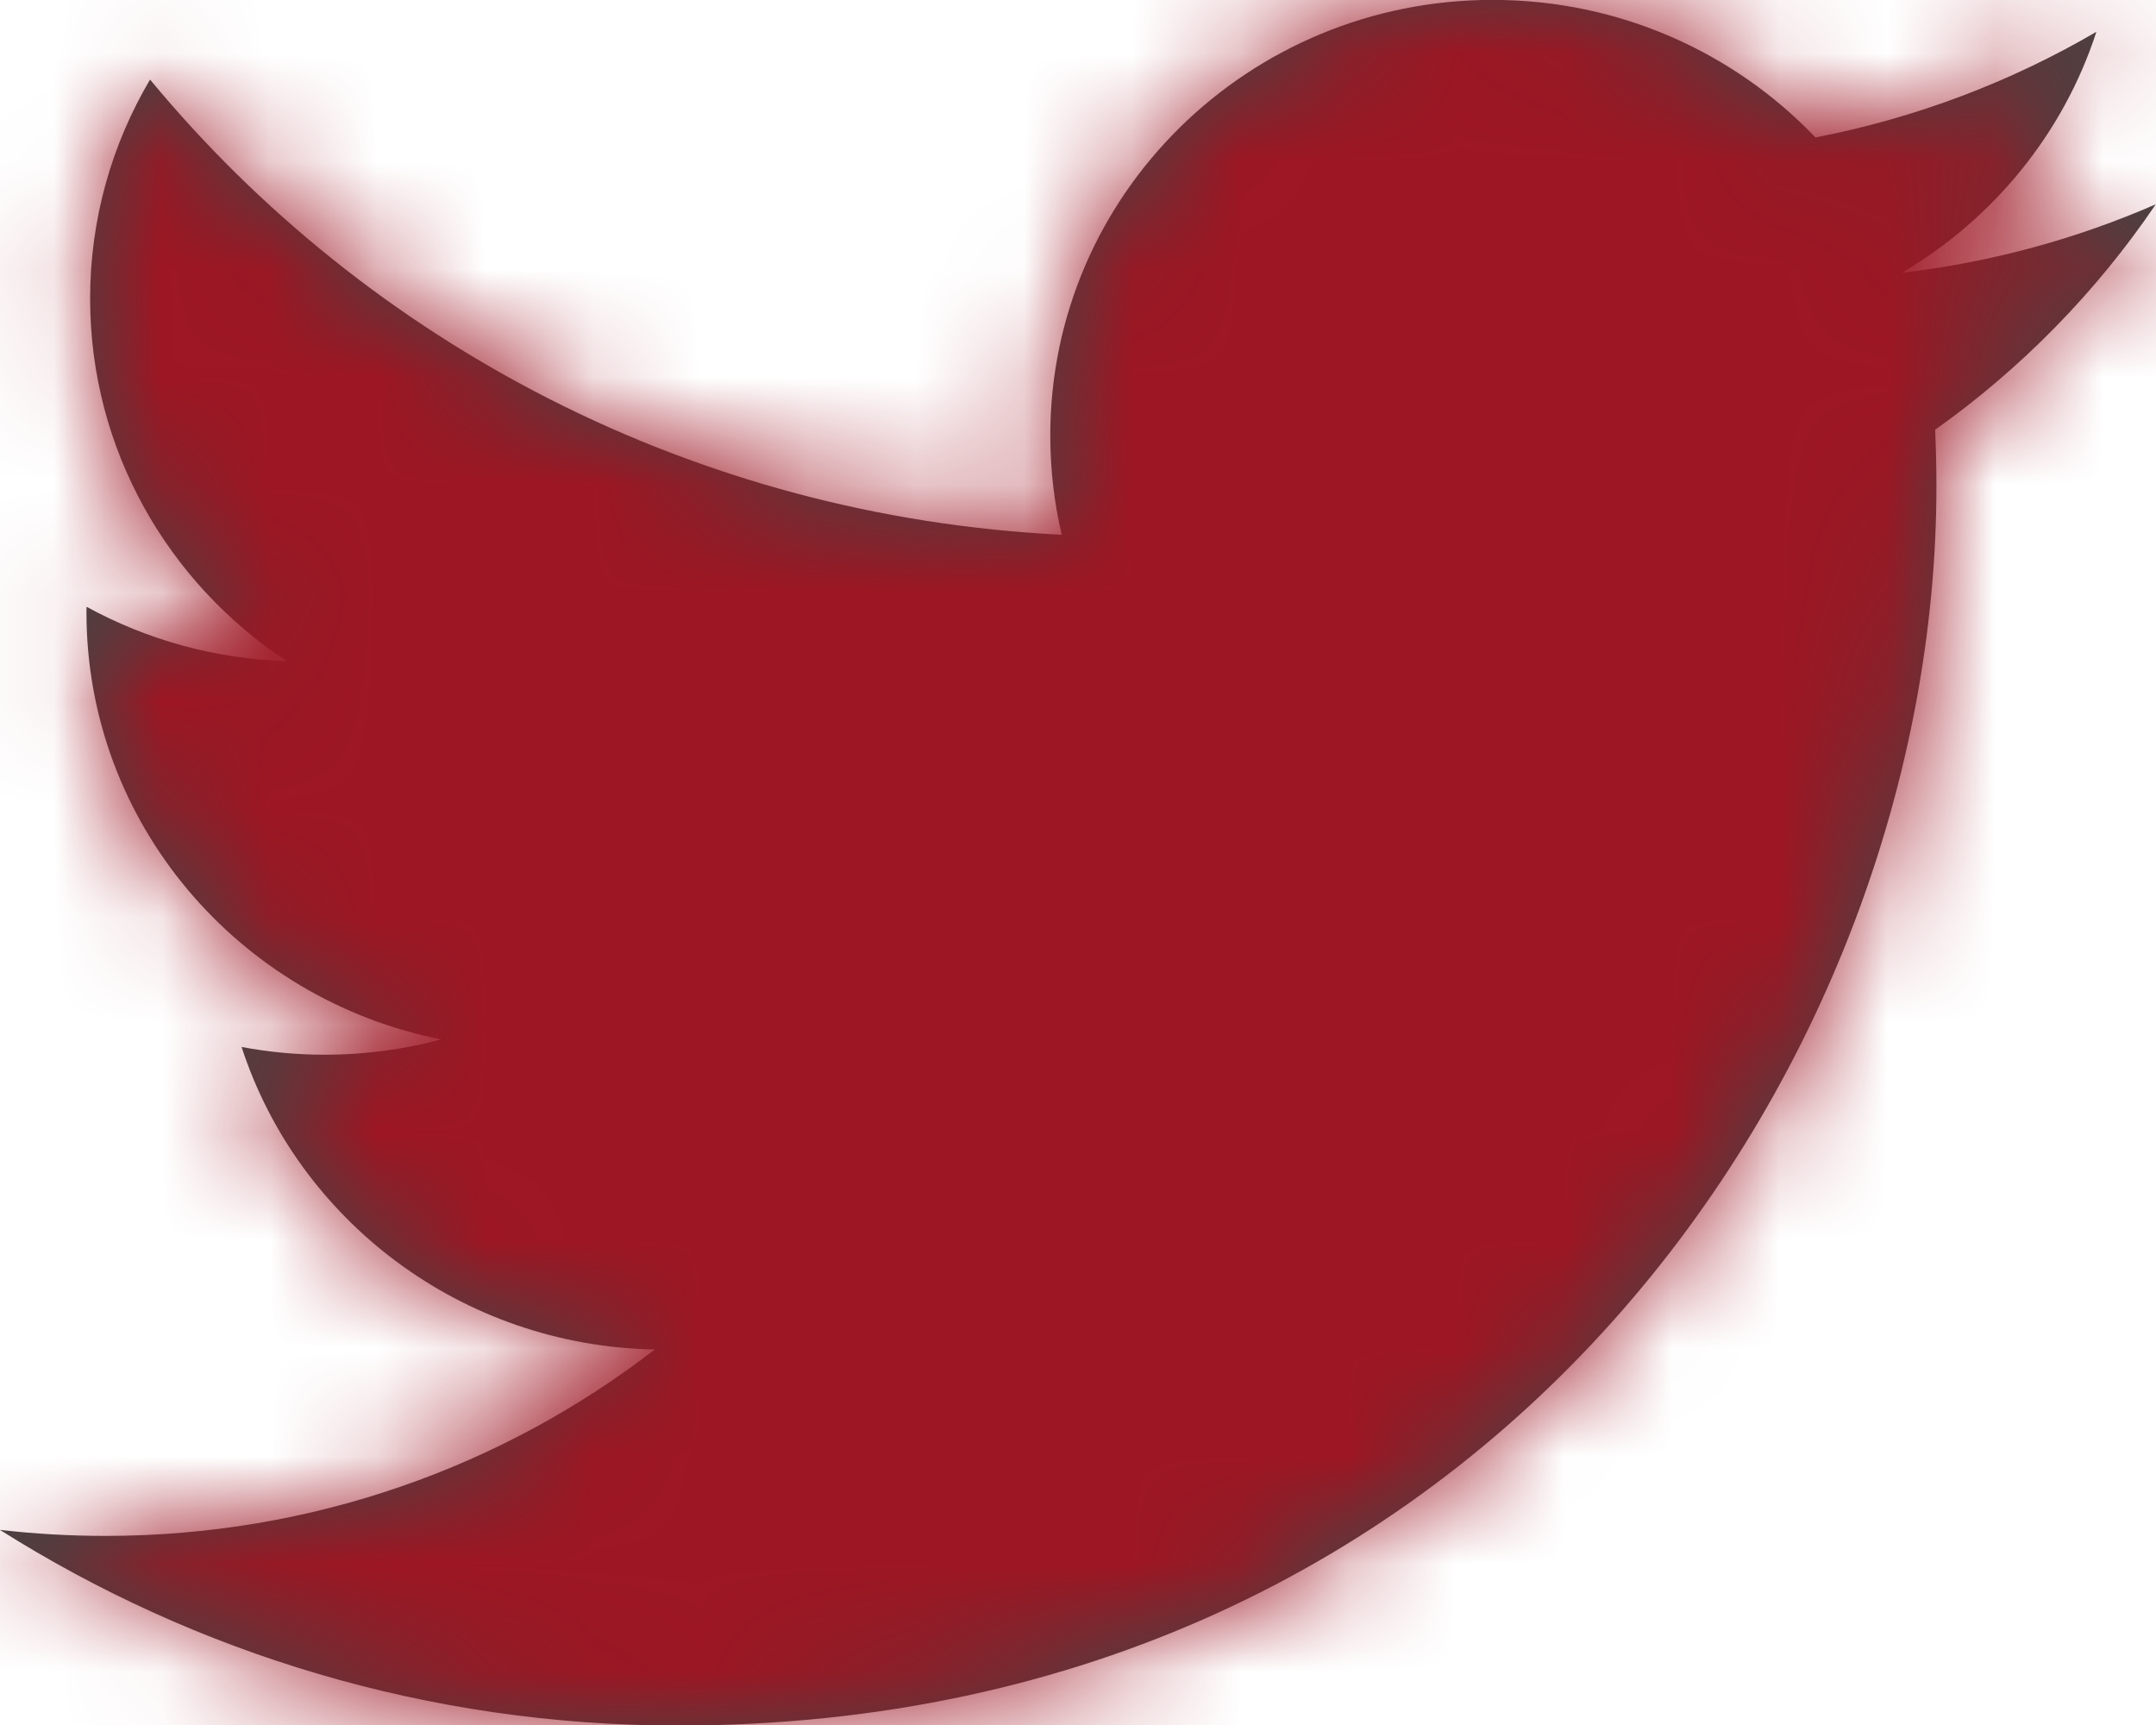
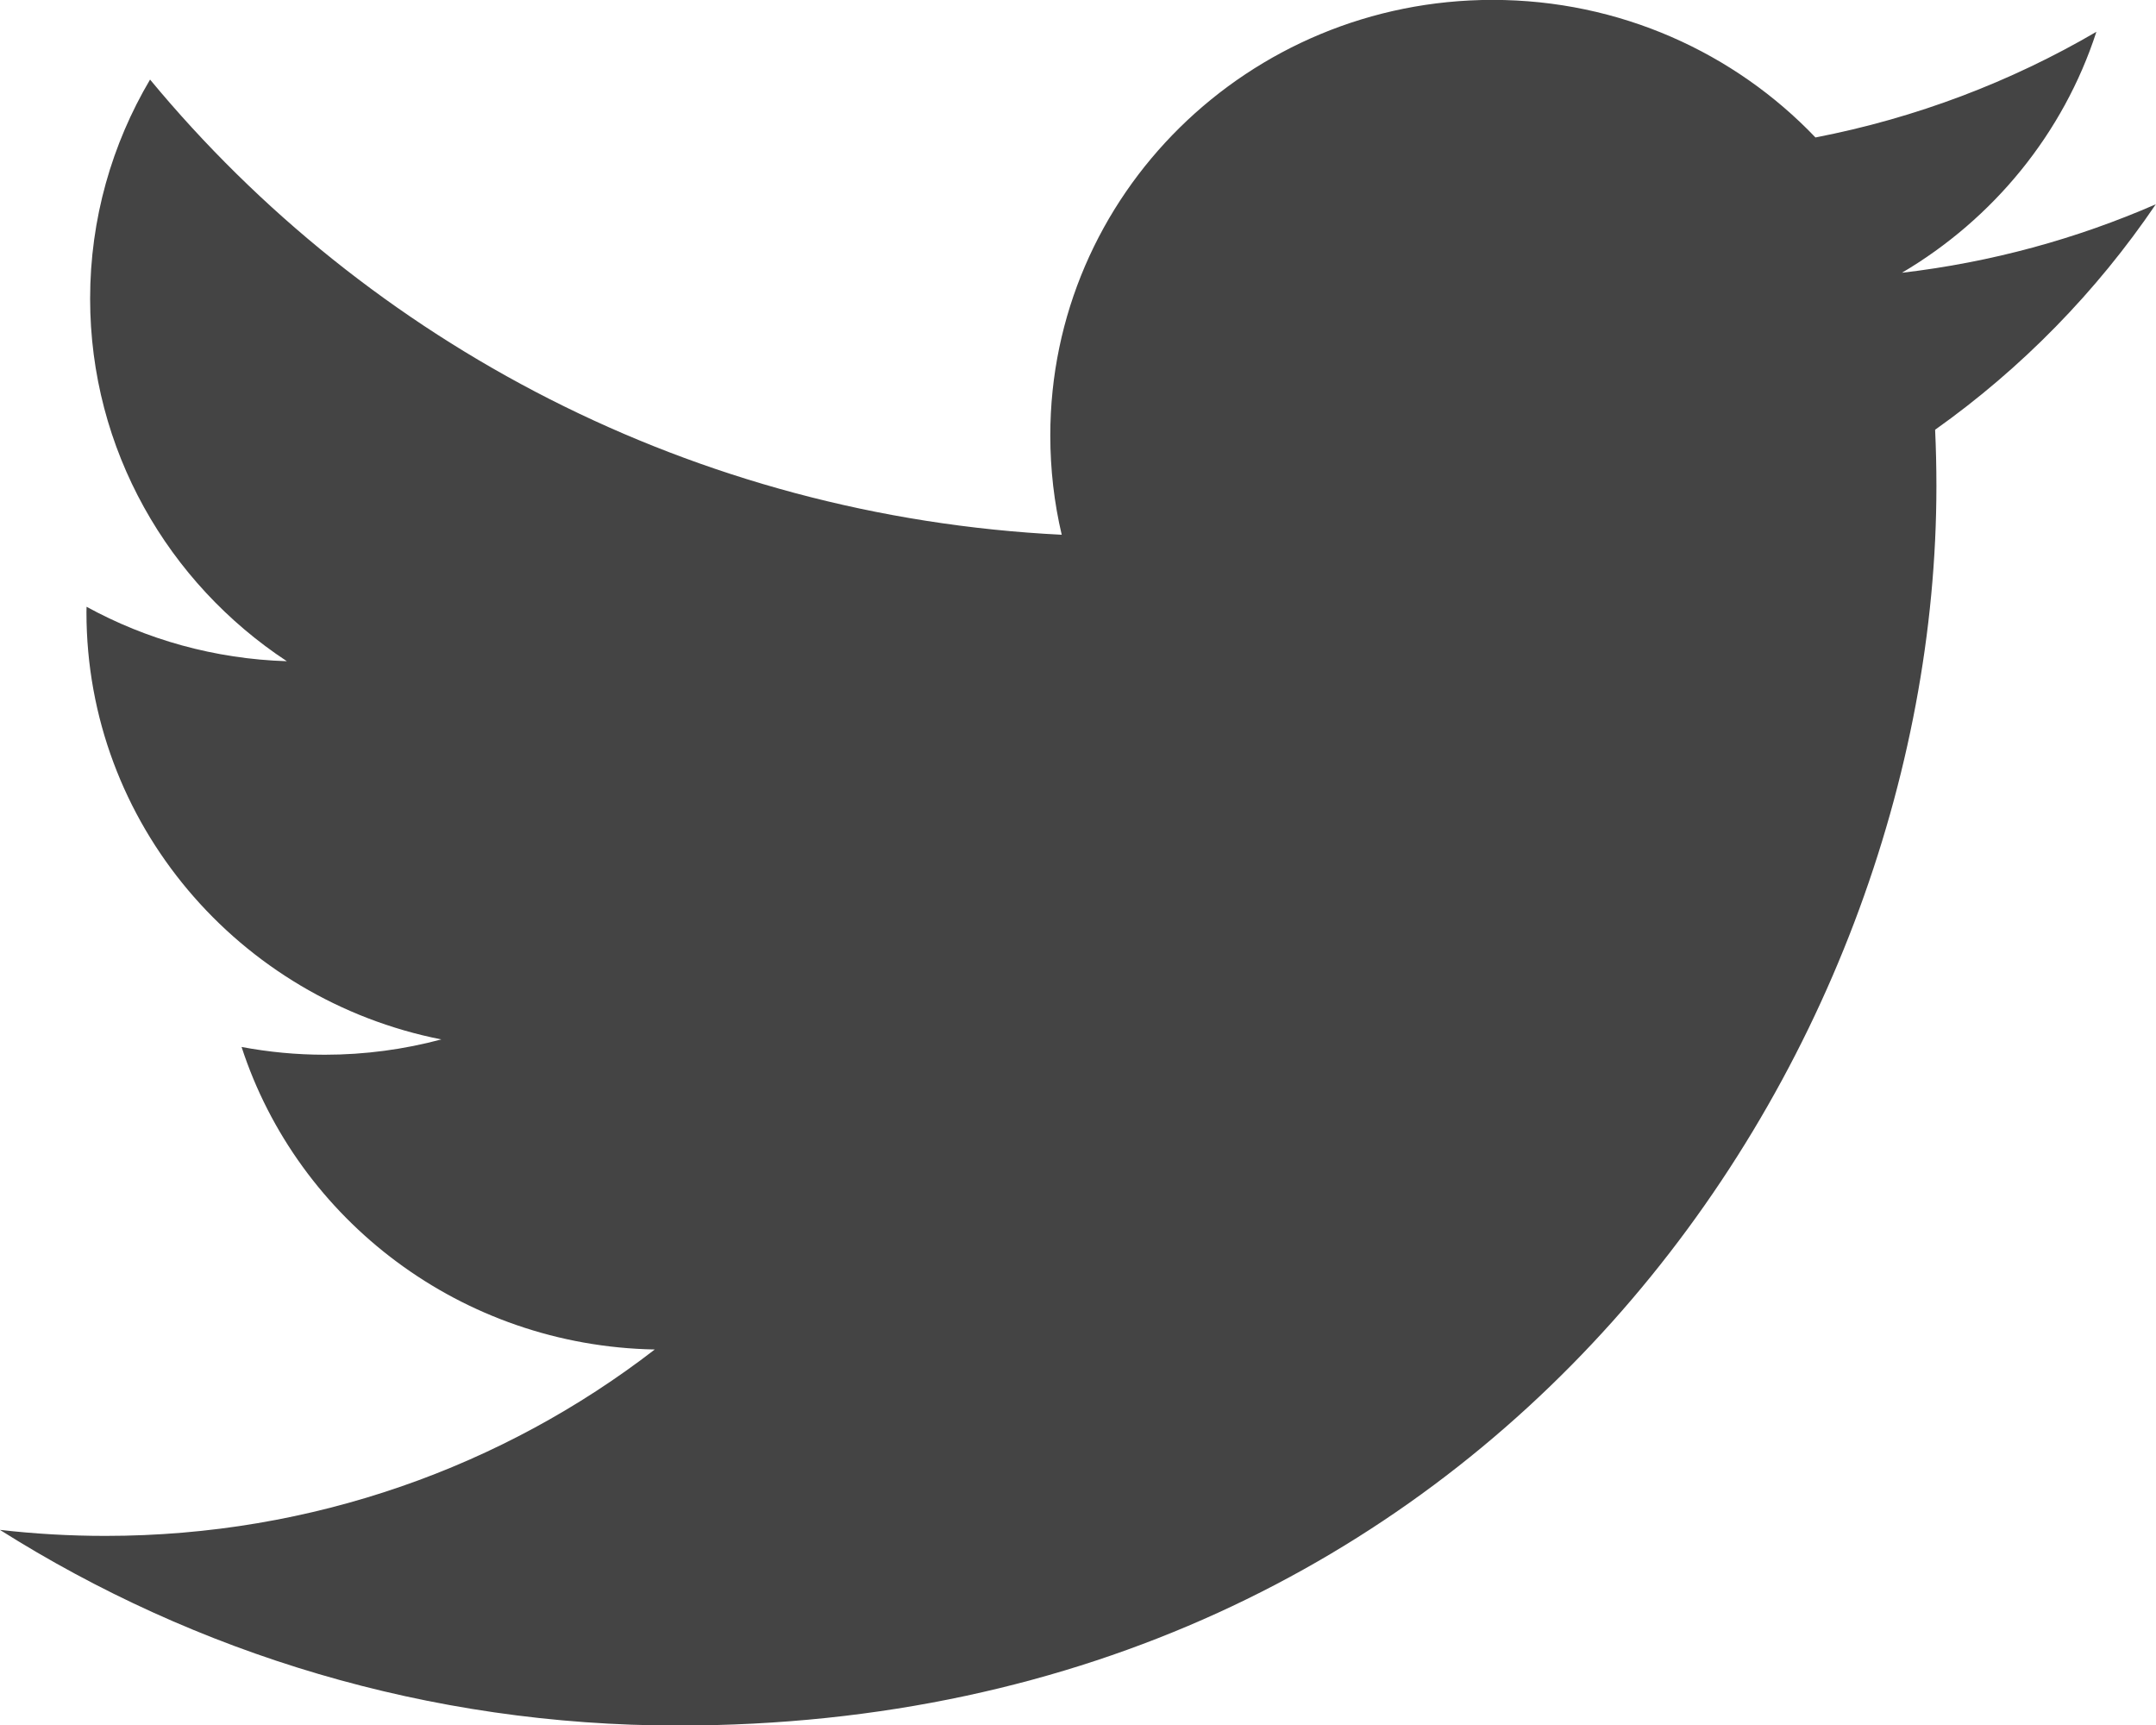
<svg xmlns="http://www.w3.org/2000/svg" xmlns:xlink="http://www.w3.org/1999/xlink" height="16" viewBox="0 0 20 16" width="20">
  <defs>
    <path id="a" d="m22 5.894c-.736.321-1.527.539-2.357.636.848-.5 1.498-1.292 1.804-2.235-.792.463-1.671.799-2.606.98-.749-.785-1.815-1.276-2.995-1.276-2.266 0-4.103 1.809-4.103 4.04 0 .316.036.625.106.921-3.411-.169-6.434-1.777-8.457-4.222-.353.597-.556 1.291-.556 2.032 0 1.401.724 2.638 1.825 3.363-.672-.021-1.305-.202-1.858-.505-.001.017-.001.034-.001.051 0 1.958 1.414 3.591 3.292 3.962-.344.092-.707.142-1.081.142-.264 0-.521-.025-.772-.072.522 1.605 2.038 2.773 3.833 2.806-1.404 1.084-3.174 1.729-5.096 1.729-.331 0-.657-.019-.979-.056 1.816 1.146 3.973 1.815 6.29 1.815 7.548 0 11.674-6.157 11.674-11.496 0-.175-.004-.35-.012-.523.802-.569 1.498-1.281 2.047-2.091" />
    <mask id="b" fill="#fff">
      <use fill="#fff" fill-rule="evenodd" xlink:href="#a" />
    </mask>
  </defs>
  <g fill="none" fill-rule="evenodd" transform="translate(-2 -4)">
    <use fill="#444" xlink:href="#a" />
    <g fill="#9d1623" mask="url(#b)">
-       <path d="m0 0h24v24h-24z" />
-     </g>
+       </g>
  </g>
</svg>